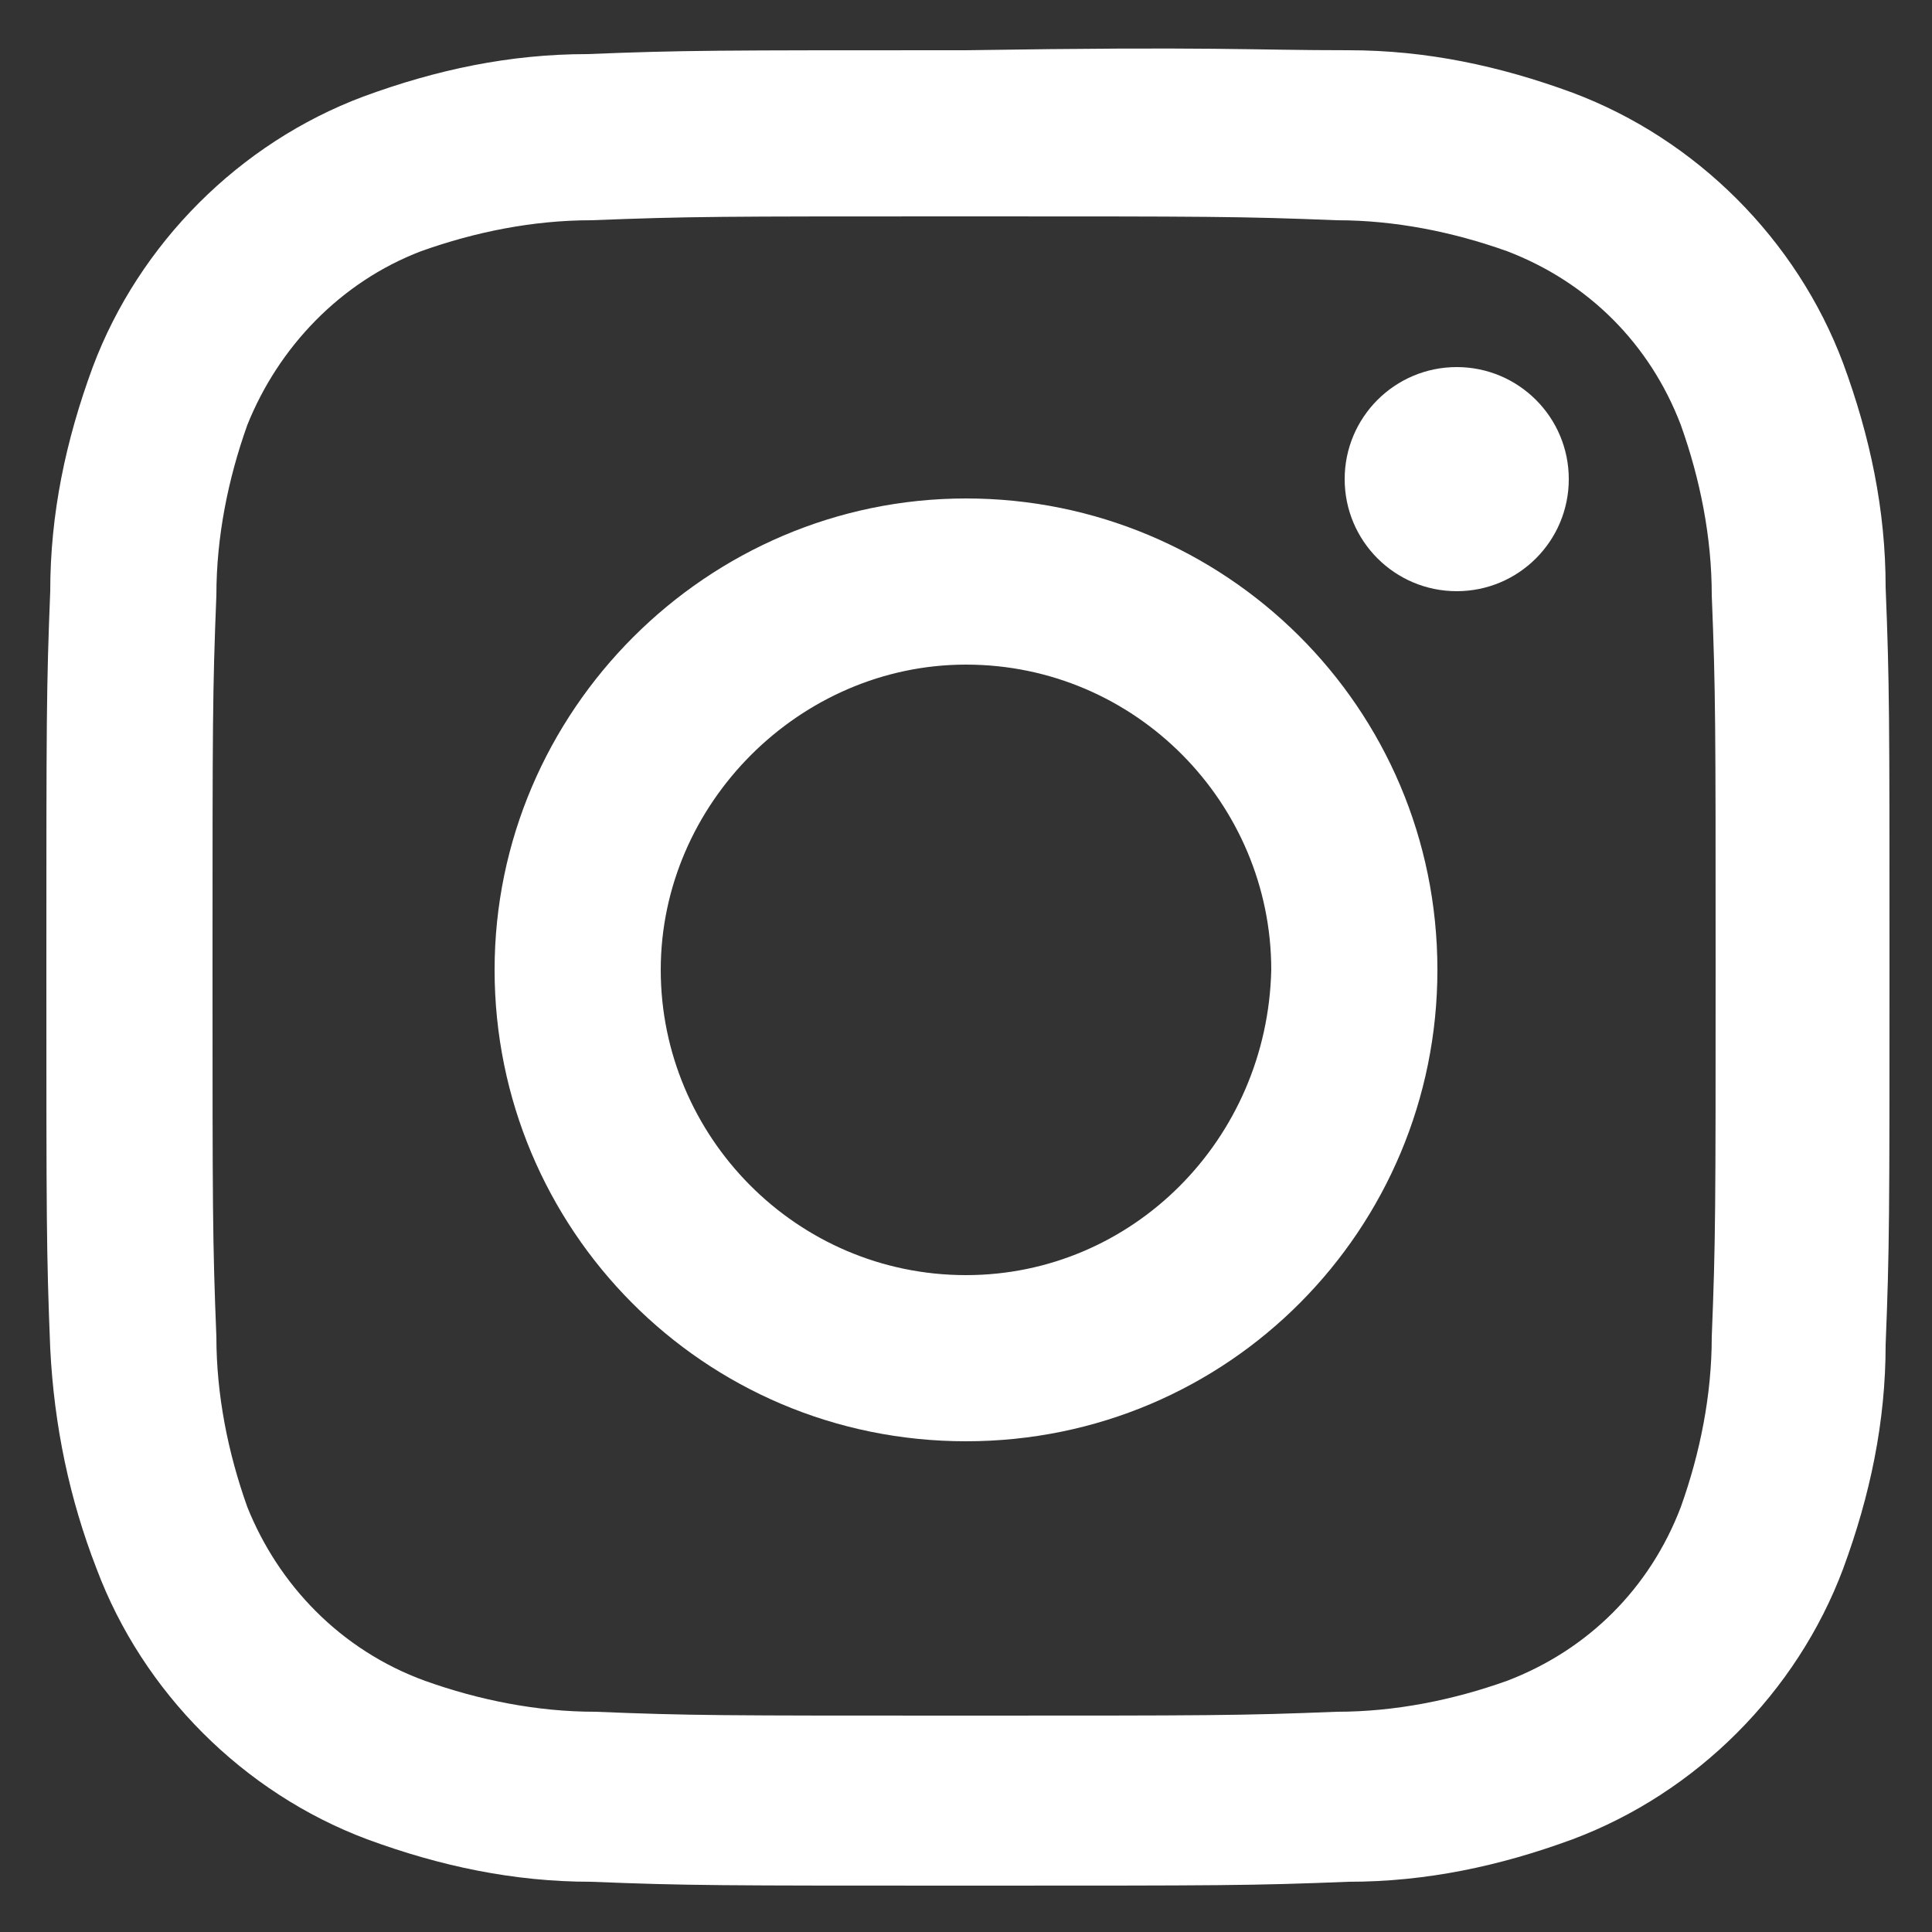
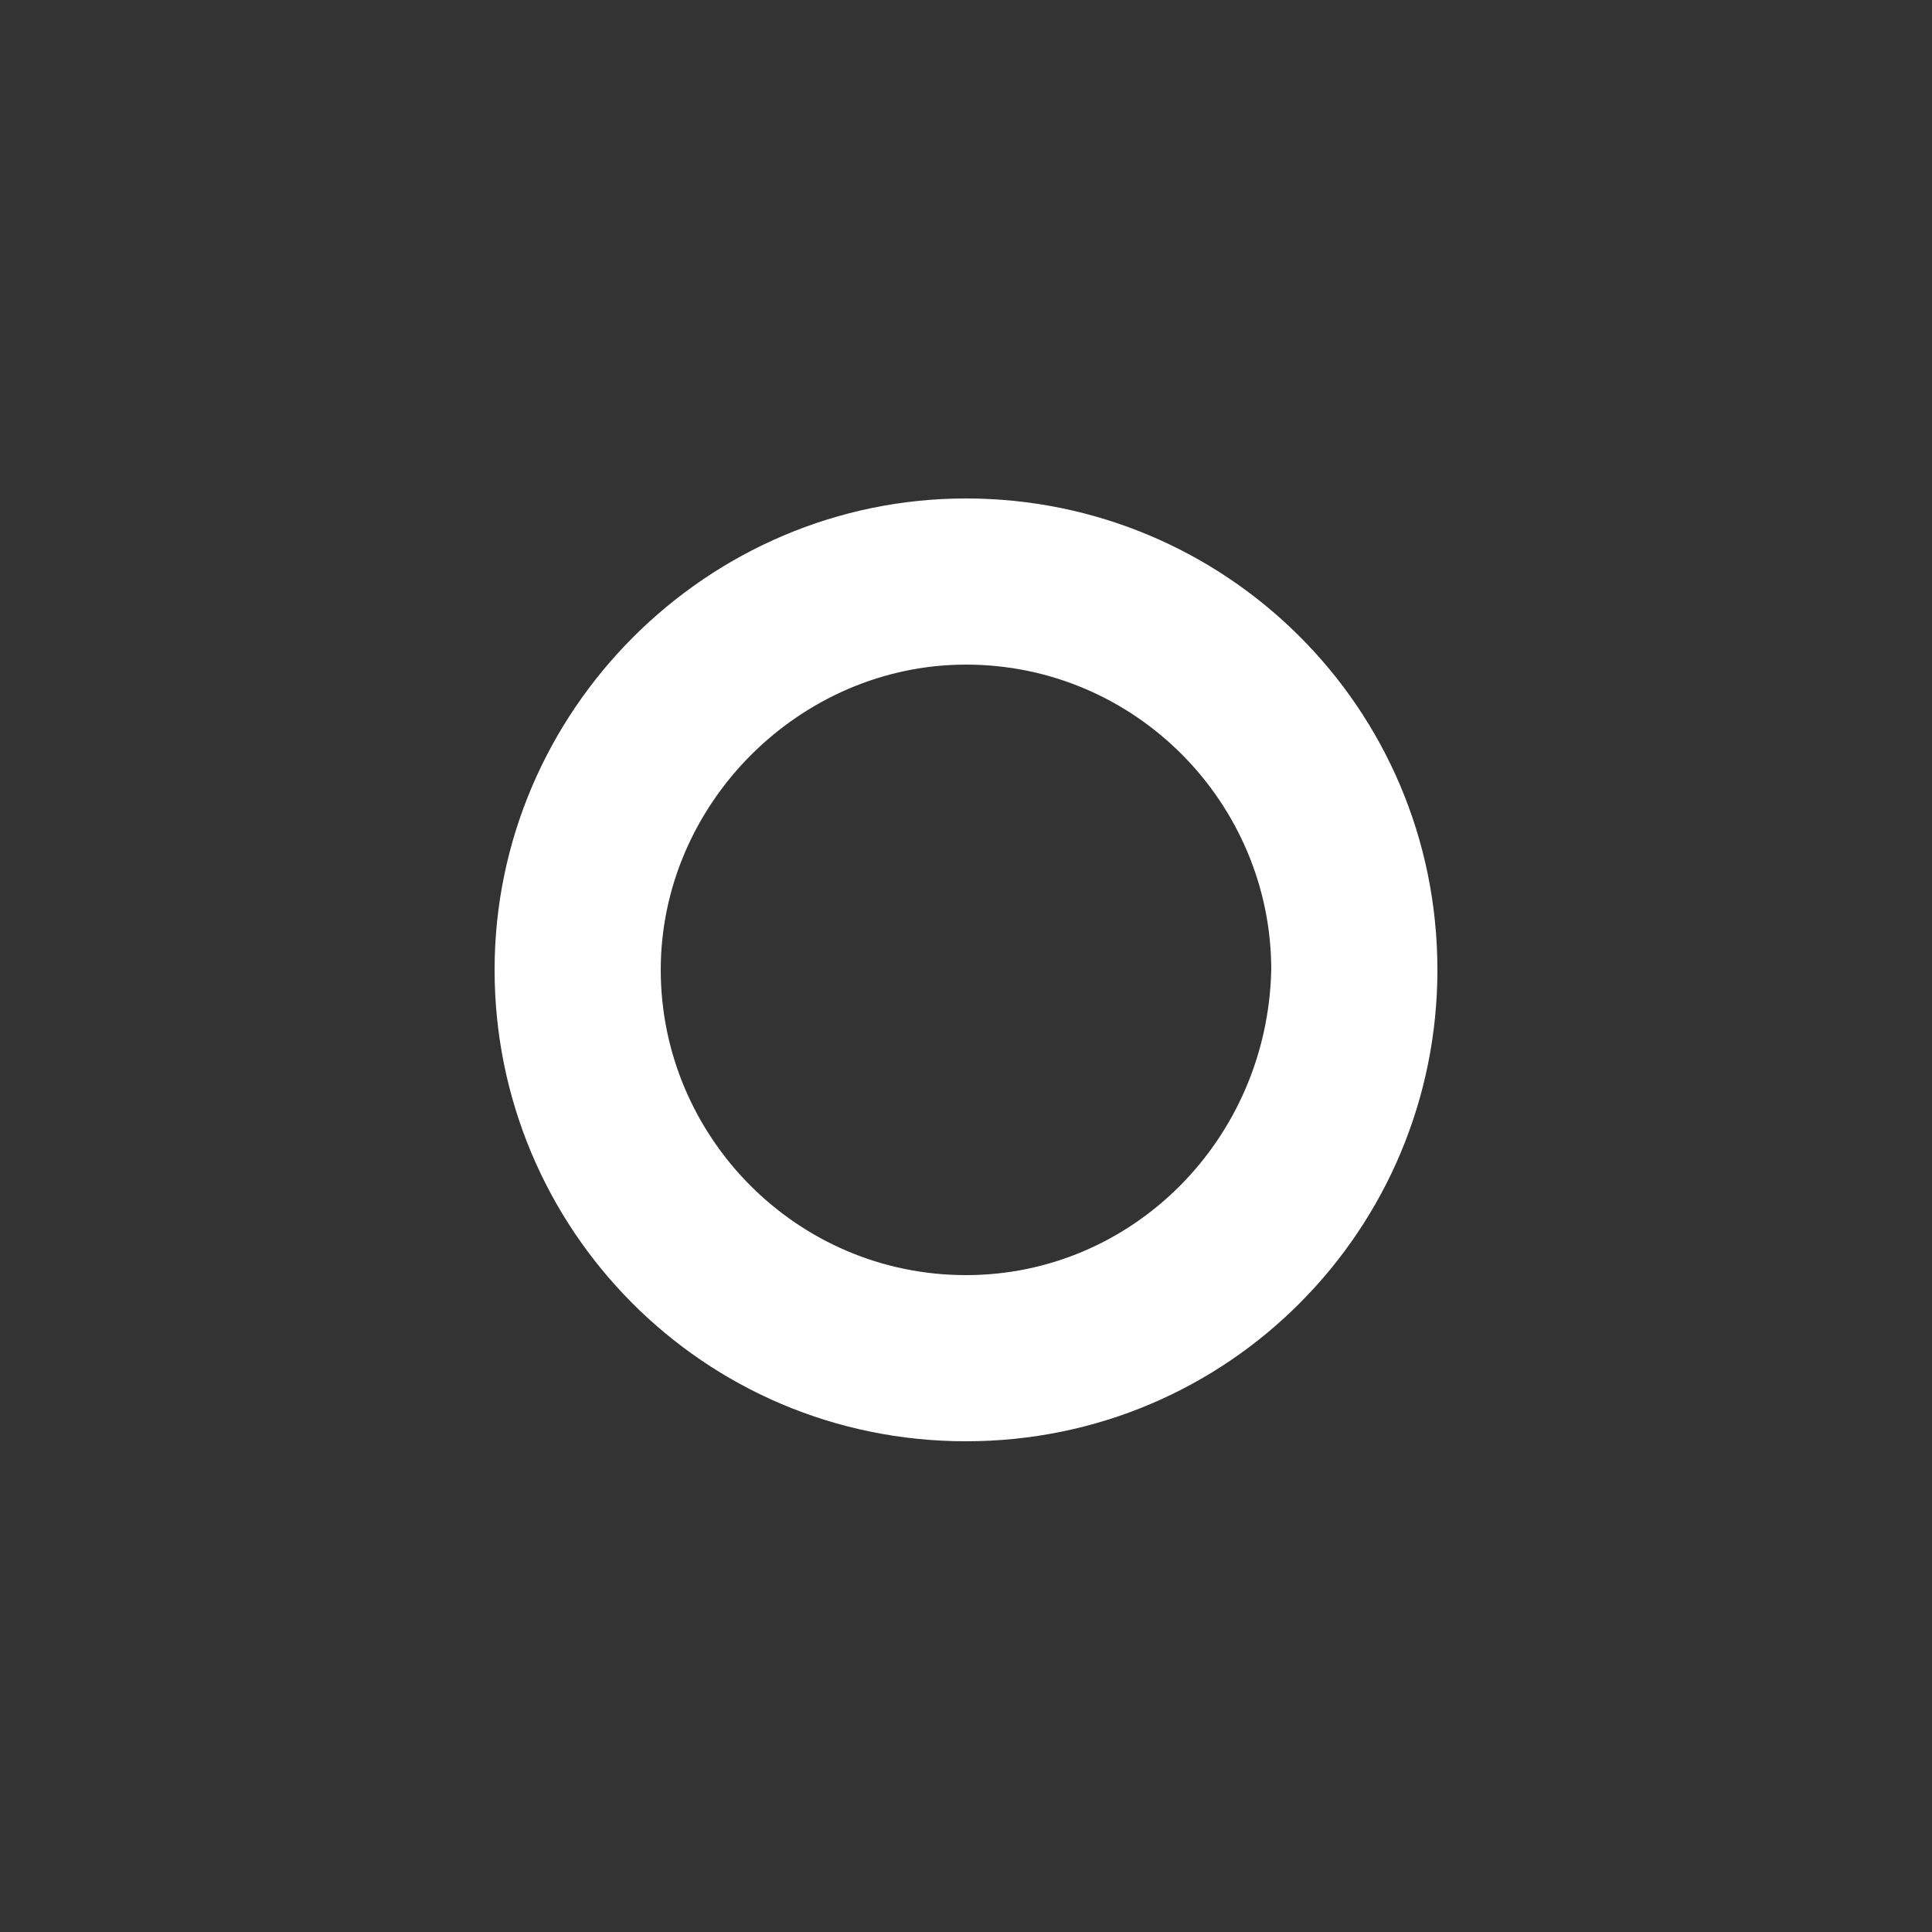
<svg xmlns="http://www.w3.org/2000/svg" version="1.1" id="Layer_1" x="0px" y="0px" viewBox="0 0 50 50" style="enable-background:new 0 0 50 50;" xml:space="preserve">
  <rect x="0" y="0" width="50" height="50" fill="#333333" stroke="none" />
  <style type="text/css">
	.st0{fill:#FFFFFF;}
</style>
  <g id="Layer_1_1_">
</g>
  <g id="Layer_6">
</g>
  <g id="Layer_3">
</g>
  <g id="Layer_4">
-     <path class="st0" d="M25,5.6c6.3,0,7.1,0,9.6,0.1c1.5,0,3,0.3,4.4,0.8c2.1,0.8,3.7,2.4,4.5,4.5c0.5,1.4,0.8,2.9,0.8,4.4   c0.1,2.5,0.1,3.3,0.1,9.6s0,7.1-0.1,9.6c0,1.5-0.3,3-0.8,4.4c-0.8,2.1-2.4,3.7-4.5,4.5c-1.4,0.5-2.9,0.8-4.4,0.8   c-2.5,0.1-3.3,0.1-9.6,0.1c-6.4,0-7.1,0-9.6-0.1c-1.5,0-3-0.3-4.4-0.8C8.8,42.7,7.2,41,6.4,39c-0.5-1.4-0.8-2.9-0.8-4.4   c-0.1-2.5-0.1-3.3-0.1-9.6s0-7.1,0.1-9.6c0-1.5,0.3-3,0.8-4.4c0.8-2,2.4-3.7,4.5-4.5c1.4-0.5,2.9-0.8,4.4-0.8   C17.9,5.6,18.5,5.6,25,5.6 M25,1.3c-6.5,0-7.3,0-9.8,0.1c-2,0-3.9,0.4-5.8,1.1c-3.2,1.2-5.8,3.8-7,7c-0.7,1.9-1.1,3.8-1.1,5.8   c-0.1,2.5-0.1,3.3-0.1,9.8s0,7.3,0.1,9.8c0.1,2,0.5,3.9,1.2,5.7c1.2,3.2,3.8,5.8,7,7c1.9,0.7,3.8,1.1,5.8,1.1   c2.5,0.1,3.3,0.1,9.8,0.1s7.3,0,9.8-0.1c2,0,3.9-0.4,5.8-1.1c3.2-1.2,5.8-3.8,7-7c0.7-1.9,1.1-3.8,1.1-5.8c0.1-2.5,0.1-3.3,0.1-9.8   s0-7.3-0.1-9.8c0-2-0.4-3.9-1.1-5.8c-1.2-3.2-3.8-5.8-7-7c-1.9-0.7-3.8-1.1-5.8-1.1C32.3,1.3,31.5,1.2,25,1.3L25,1.3z" />
    <path class="st0" d="M25,12.9c-6.7,0-12.2,5.5-12.2,12.2S18.2,37.3,25,37.3s12.2-5.5,12.2-12.2l0,0C37.2,18.3,31.7,12.9,25,12.9z    M25,33c-4.4,0-7.9-3.6-7.9-7.9s3.6-7.9,7.9-7.9c4.4,0,7.9,3.6,7.9,7.9l0,0C32.8,29.5,29.3,33,25,33L25,33z" />
-     <circle class="st0" cx="37.7" cy="12.4" r="2.9" />
  </g>
  <g id="Layer_5">
</g>
  <g id="Git">
</g>
</svg>